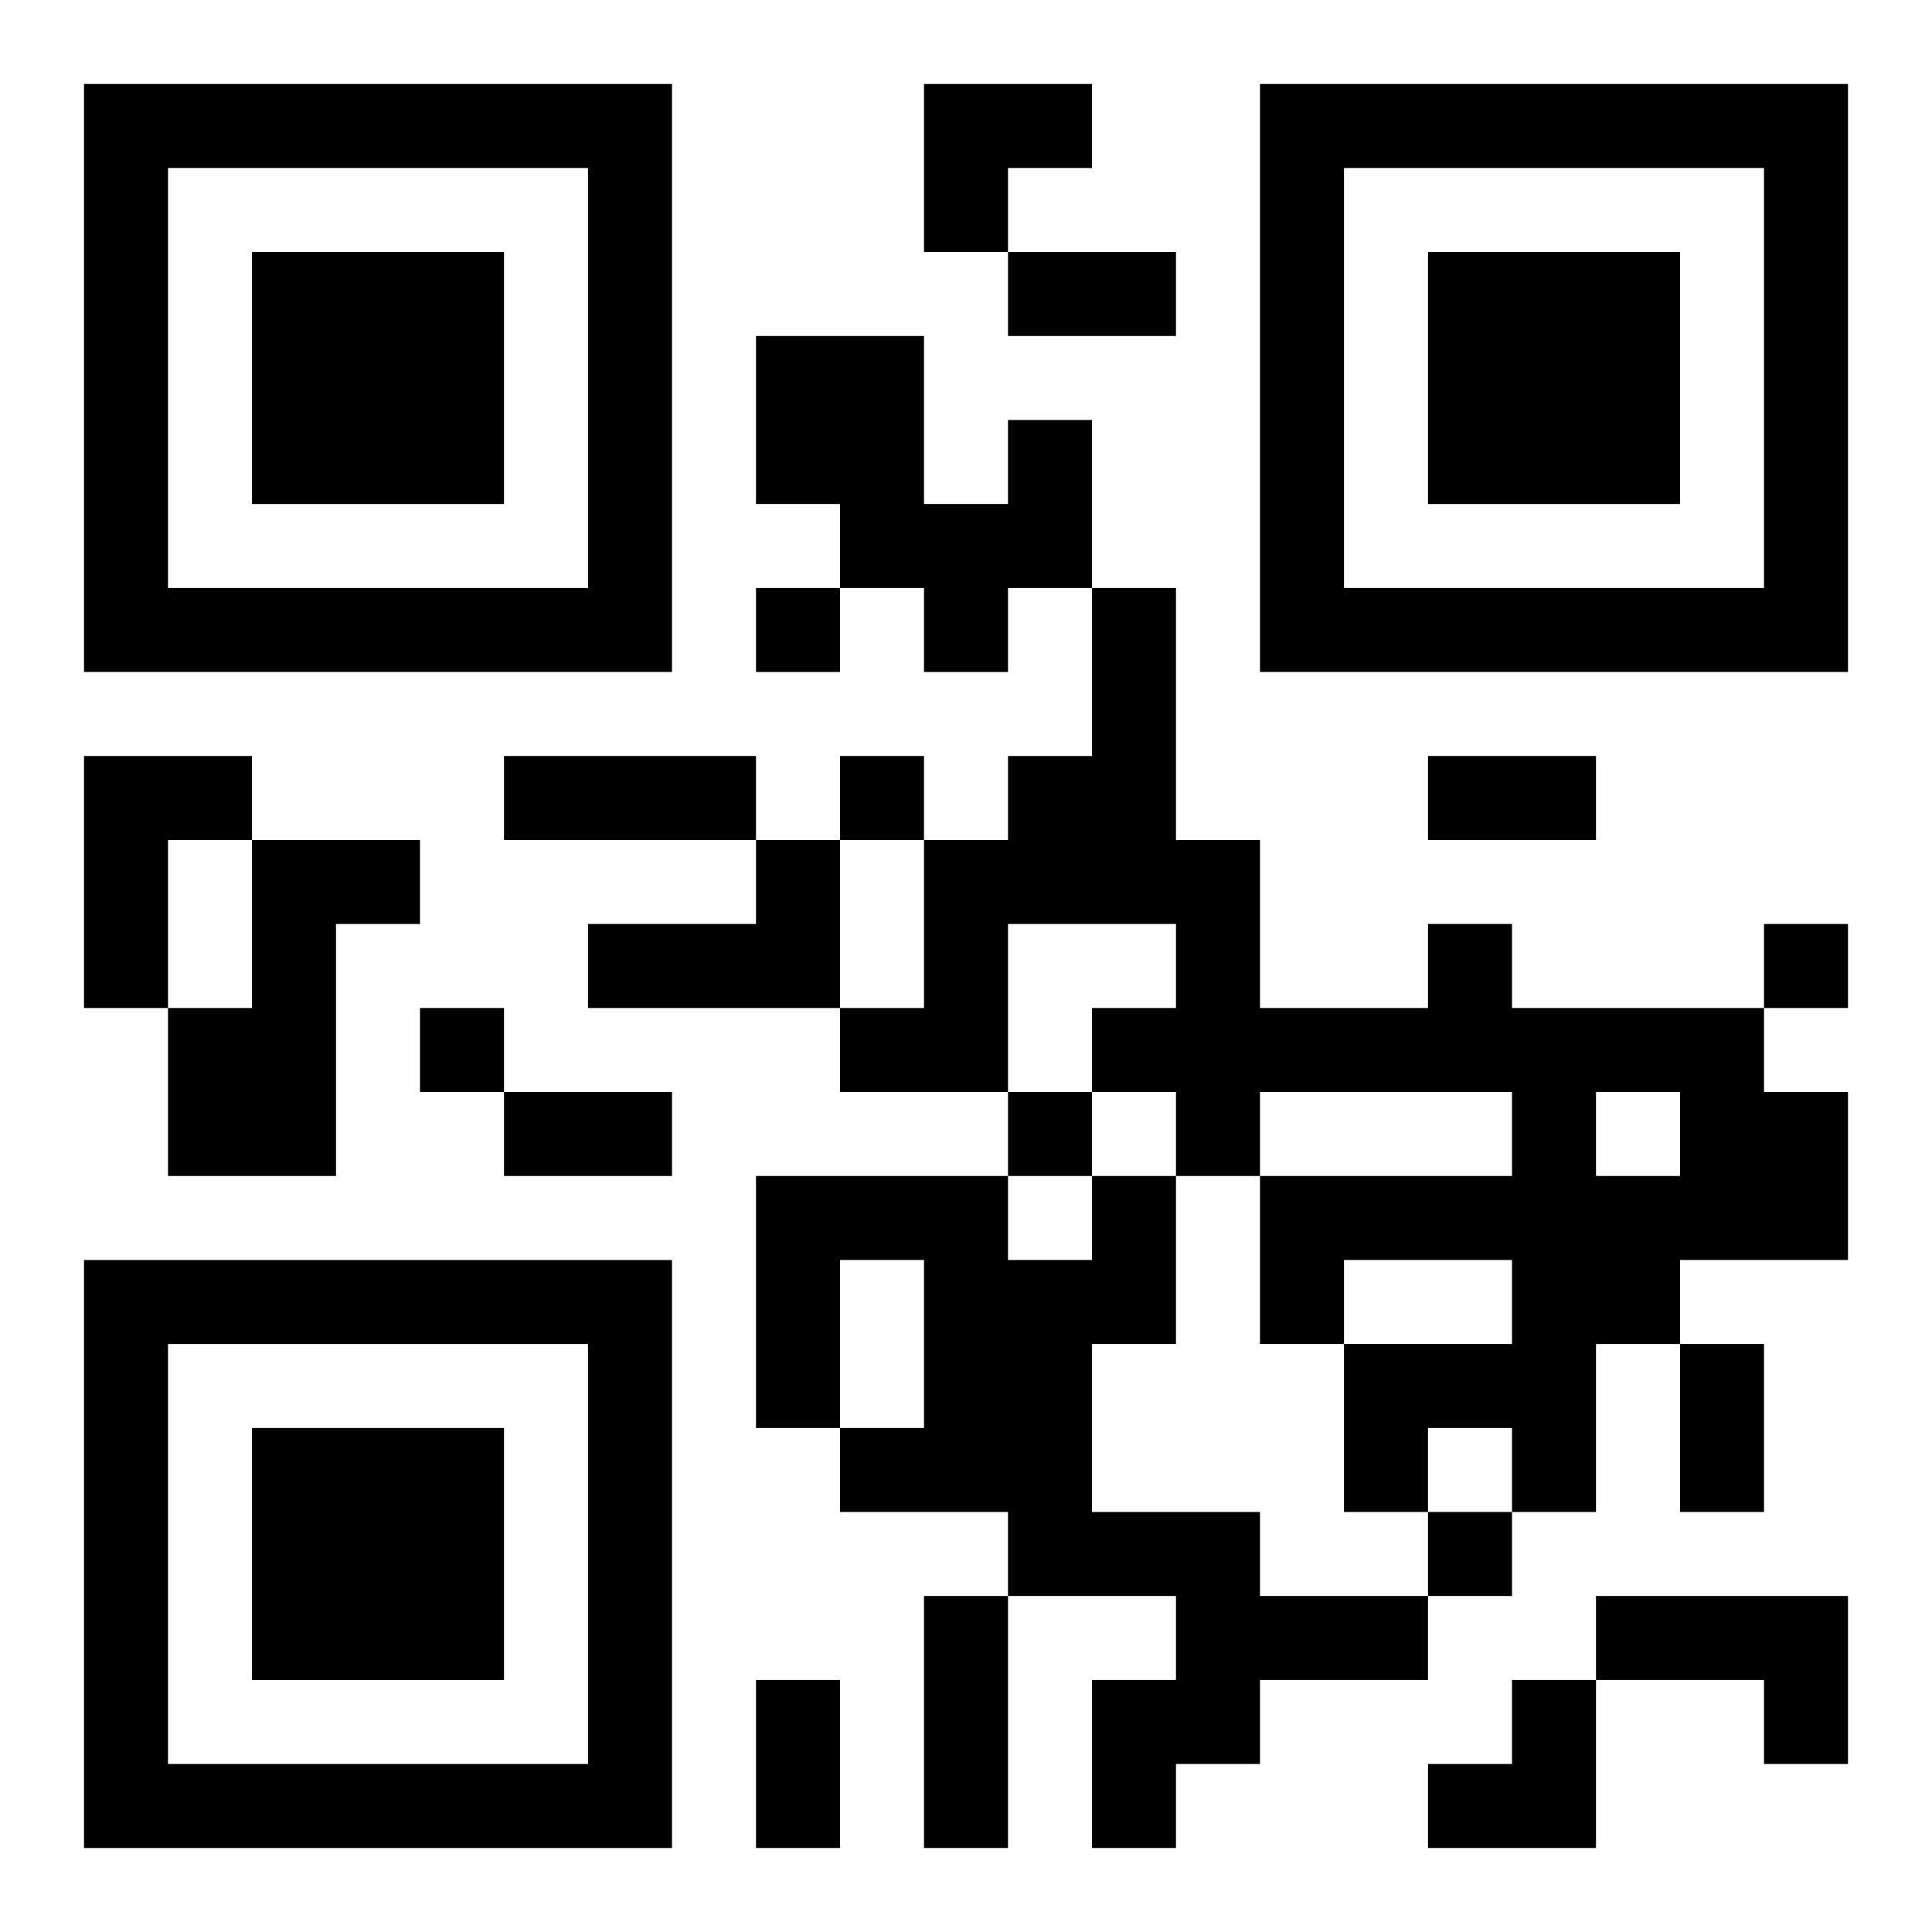
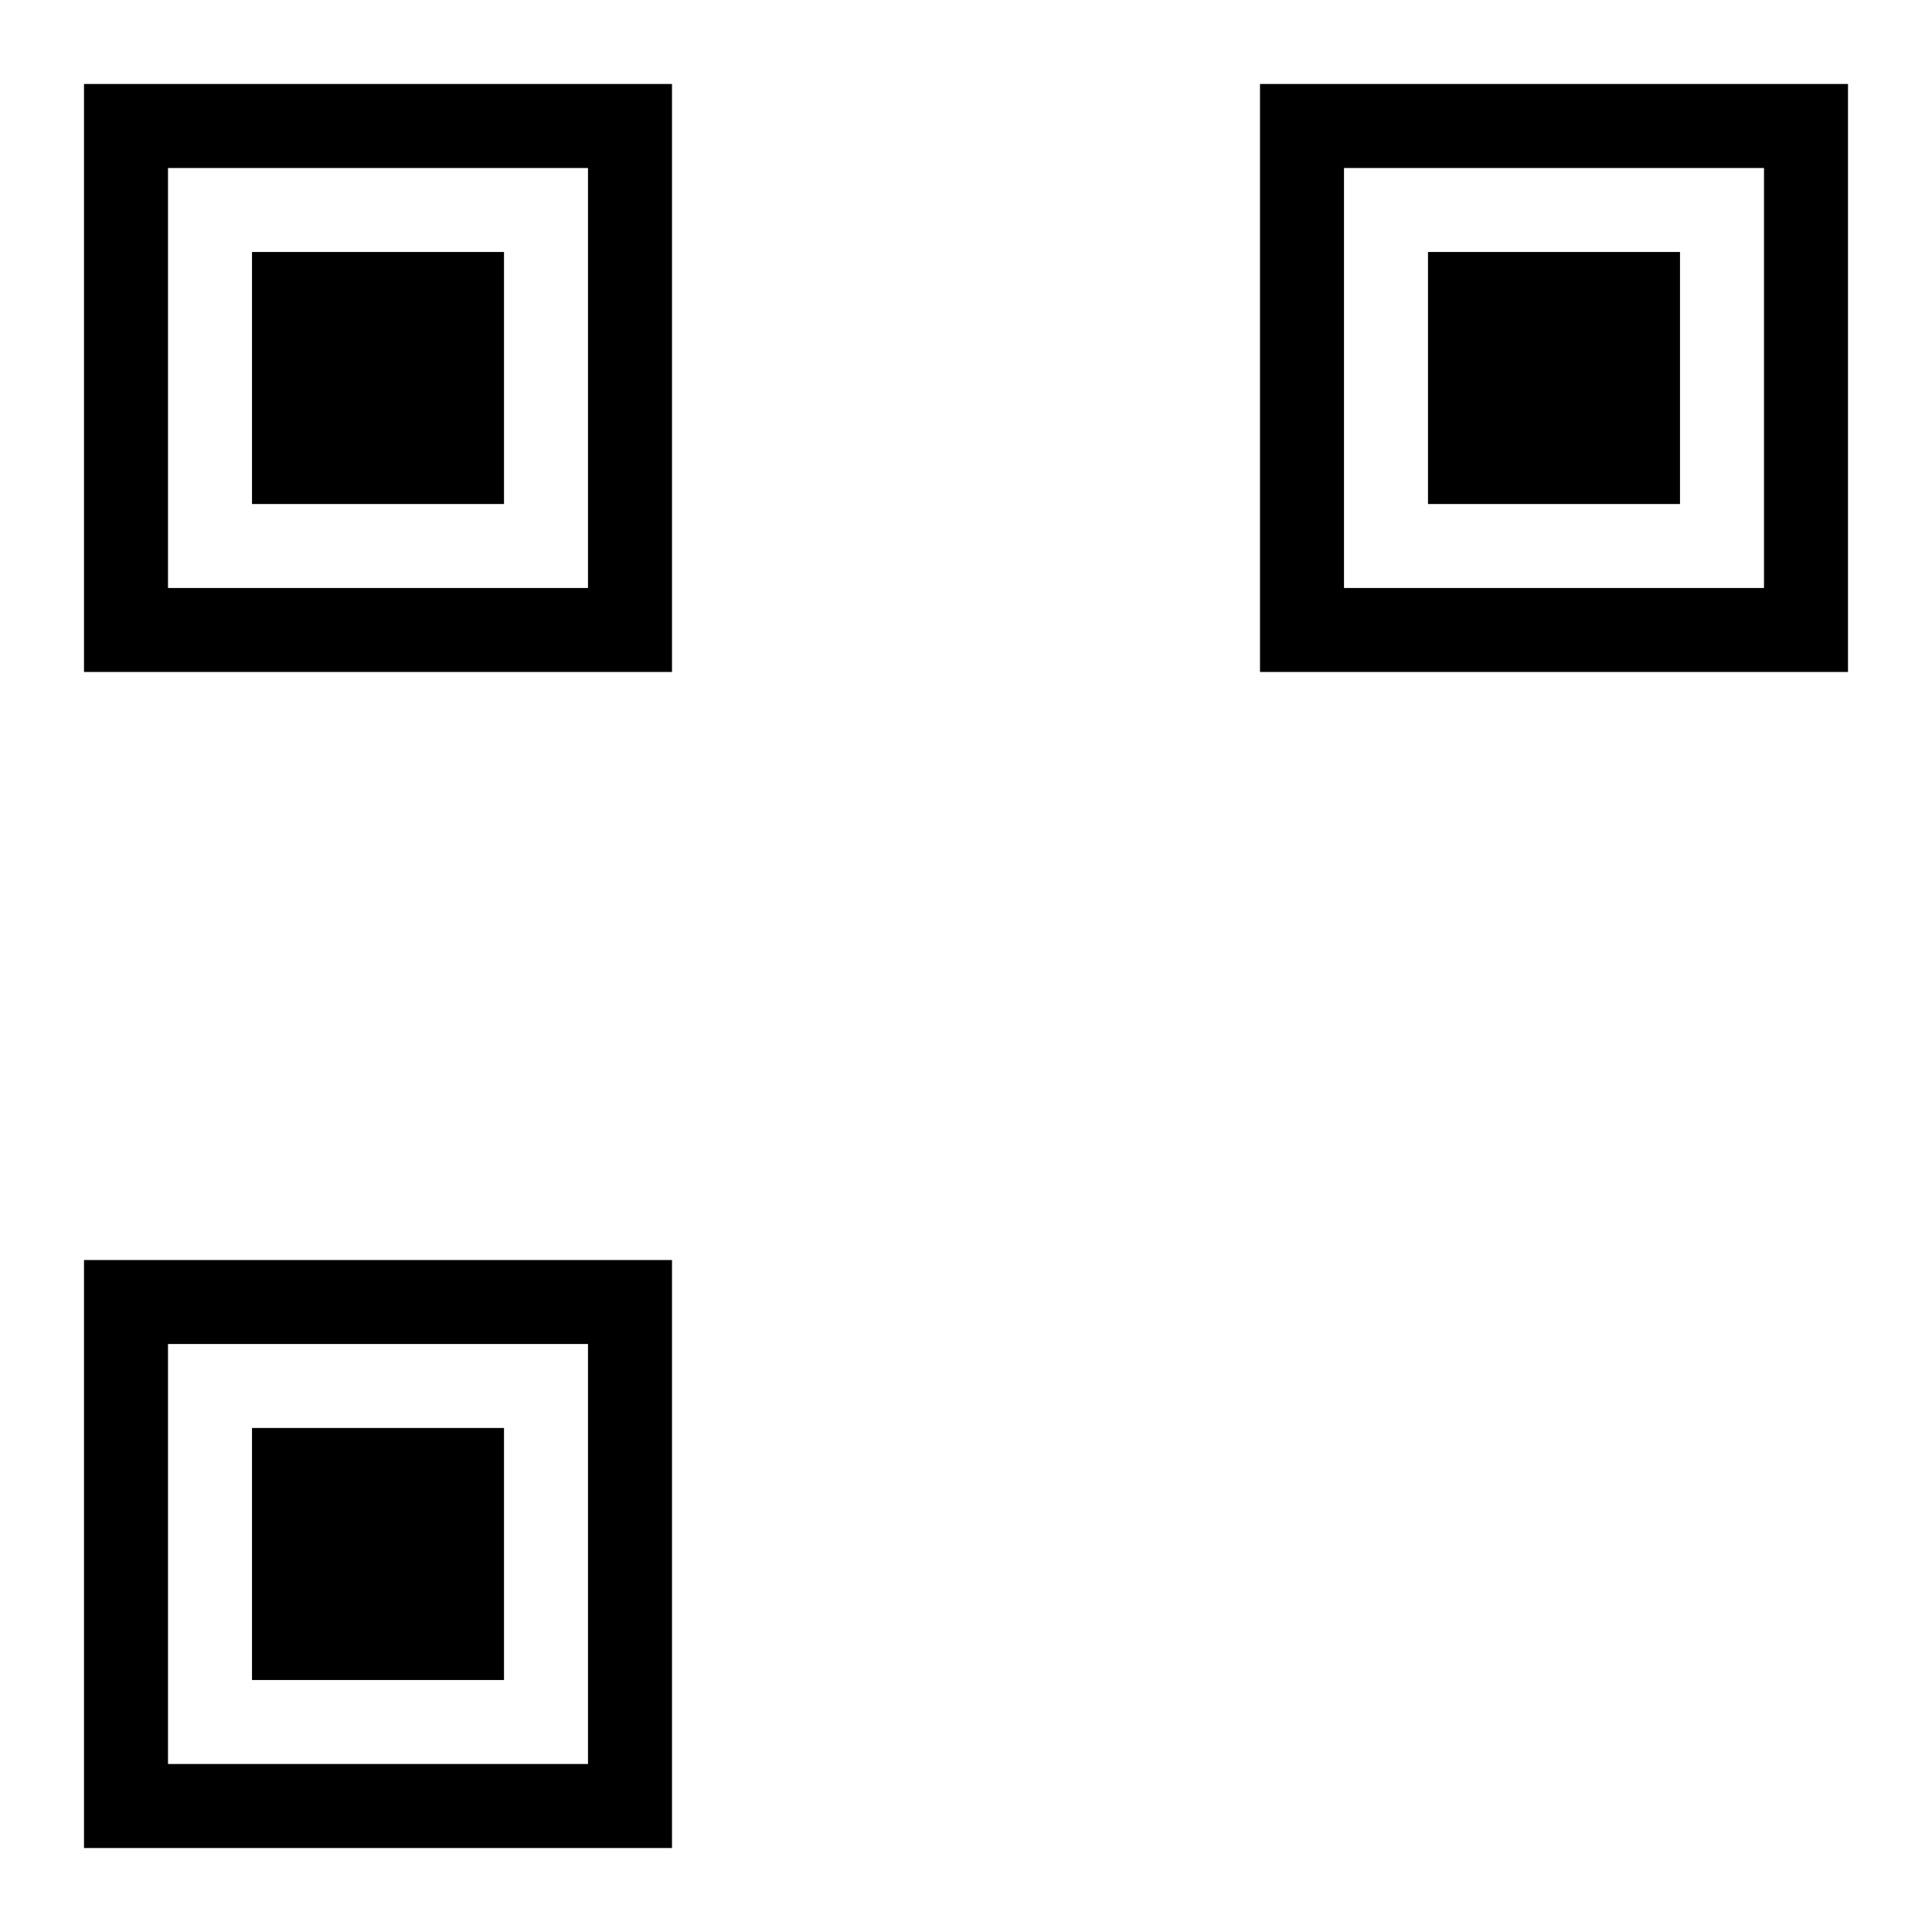
<svg xmlns="http://www.w3.org/2000/svg" xmlns:xlink="http://www.w3.org/1999/xlink" width="250" height="250" baseProfile="full" version="1.1" viewBox="-1 -1 23 23">
  <symbol id="a">
    <path d="m0 7v7h7v-7h-7zm1 1h5v5h-5v-5zm1 1v3h3v-3h-3z" />
  </symbol>
  <use y="-7" xlink:href="#a" />
  <use y="7" xlink:href="#a" />
  <use x="14" y="-7" xlink:href="#a" />
-   <path d="m11 4h1v2h-1v1h-1v-1h-1v-1h-1v-2h2v2h1v-1m-11 4h2v1h-1v2h-1v-3m2 1h2v1h-1v3h-2v-2h1v-2m6 0h1v2h-3v-1h2v-1m8 1h1v1h3v1h1v2h-2v1h-1v2h-1v-1h-1v1h-1v-2h2v-1h-2v1h-1v-2h3v-1h-3v1h-1v-1h-1v-1h1v-1h-2v2h-2v-1h1v-2h1v-1h1v-2h1v3h1v2h2v-1m2 2v1h1v-1h-1m-6 1h1v2h-1v2h2v1h2v1h-2v1h-1v1h-1v-2h1v-1h-2v-1h-2v-1h1v-2h-1v2h-1v-3h3v1h1v-1m6 5h3v2h-1v-1h-2v-1m-10-12v1h1v-1h-1m1 2v1h1v-1h-1m11 2v1h1v-1h-1m-16 1v1h1v-1h-1m7 1v1h1v-1h-1m5 5v1h1v-1h-1m-5-15h2v1h-2v-1m-6 6h3v1h-3v-1m11 0h2v1h-2v-1m-11 4h2v1h-2v-1m14 3h1v2h-1v-2m-9 3h1v3h-1v-3m-2 1h1v2h-1v-2m2-19h2v1h-1v1h-1zm6 19m1 0h1v2h-2v-1h1z" />
</svg>